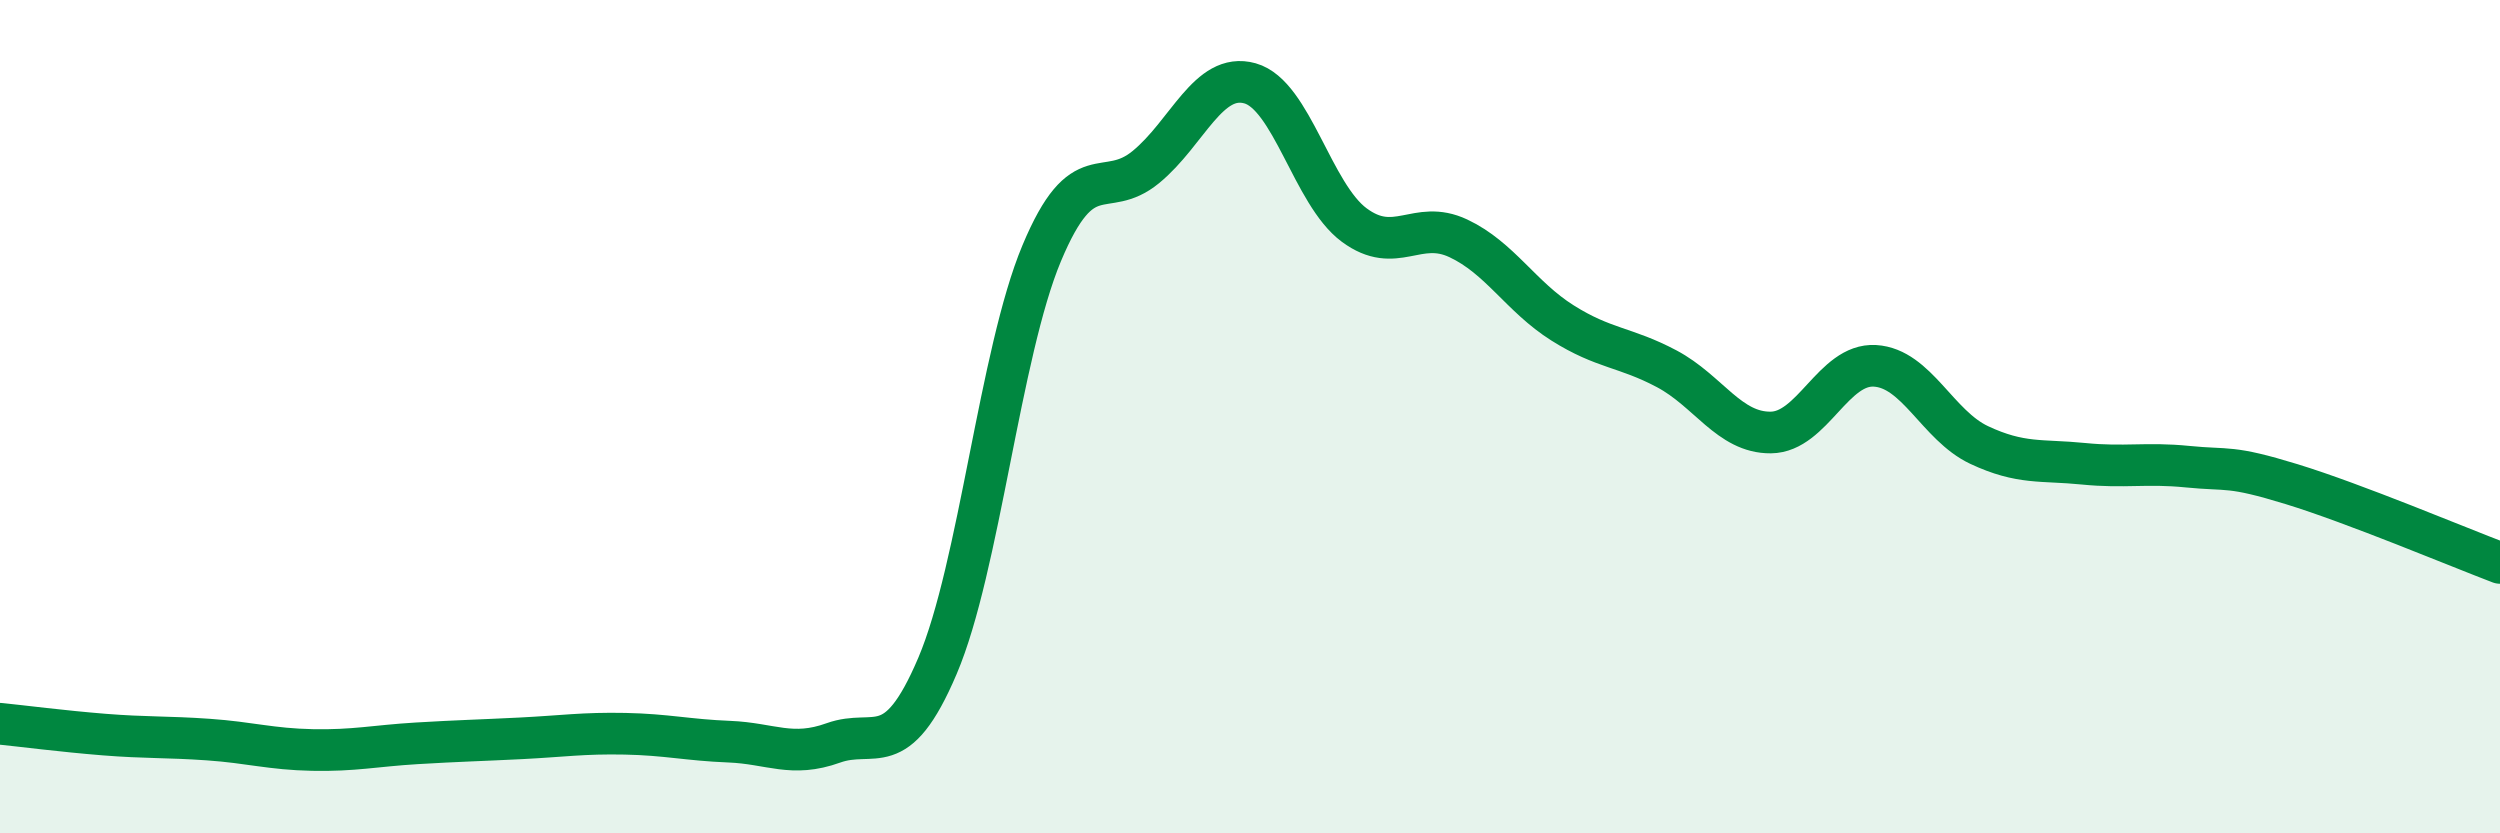
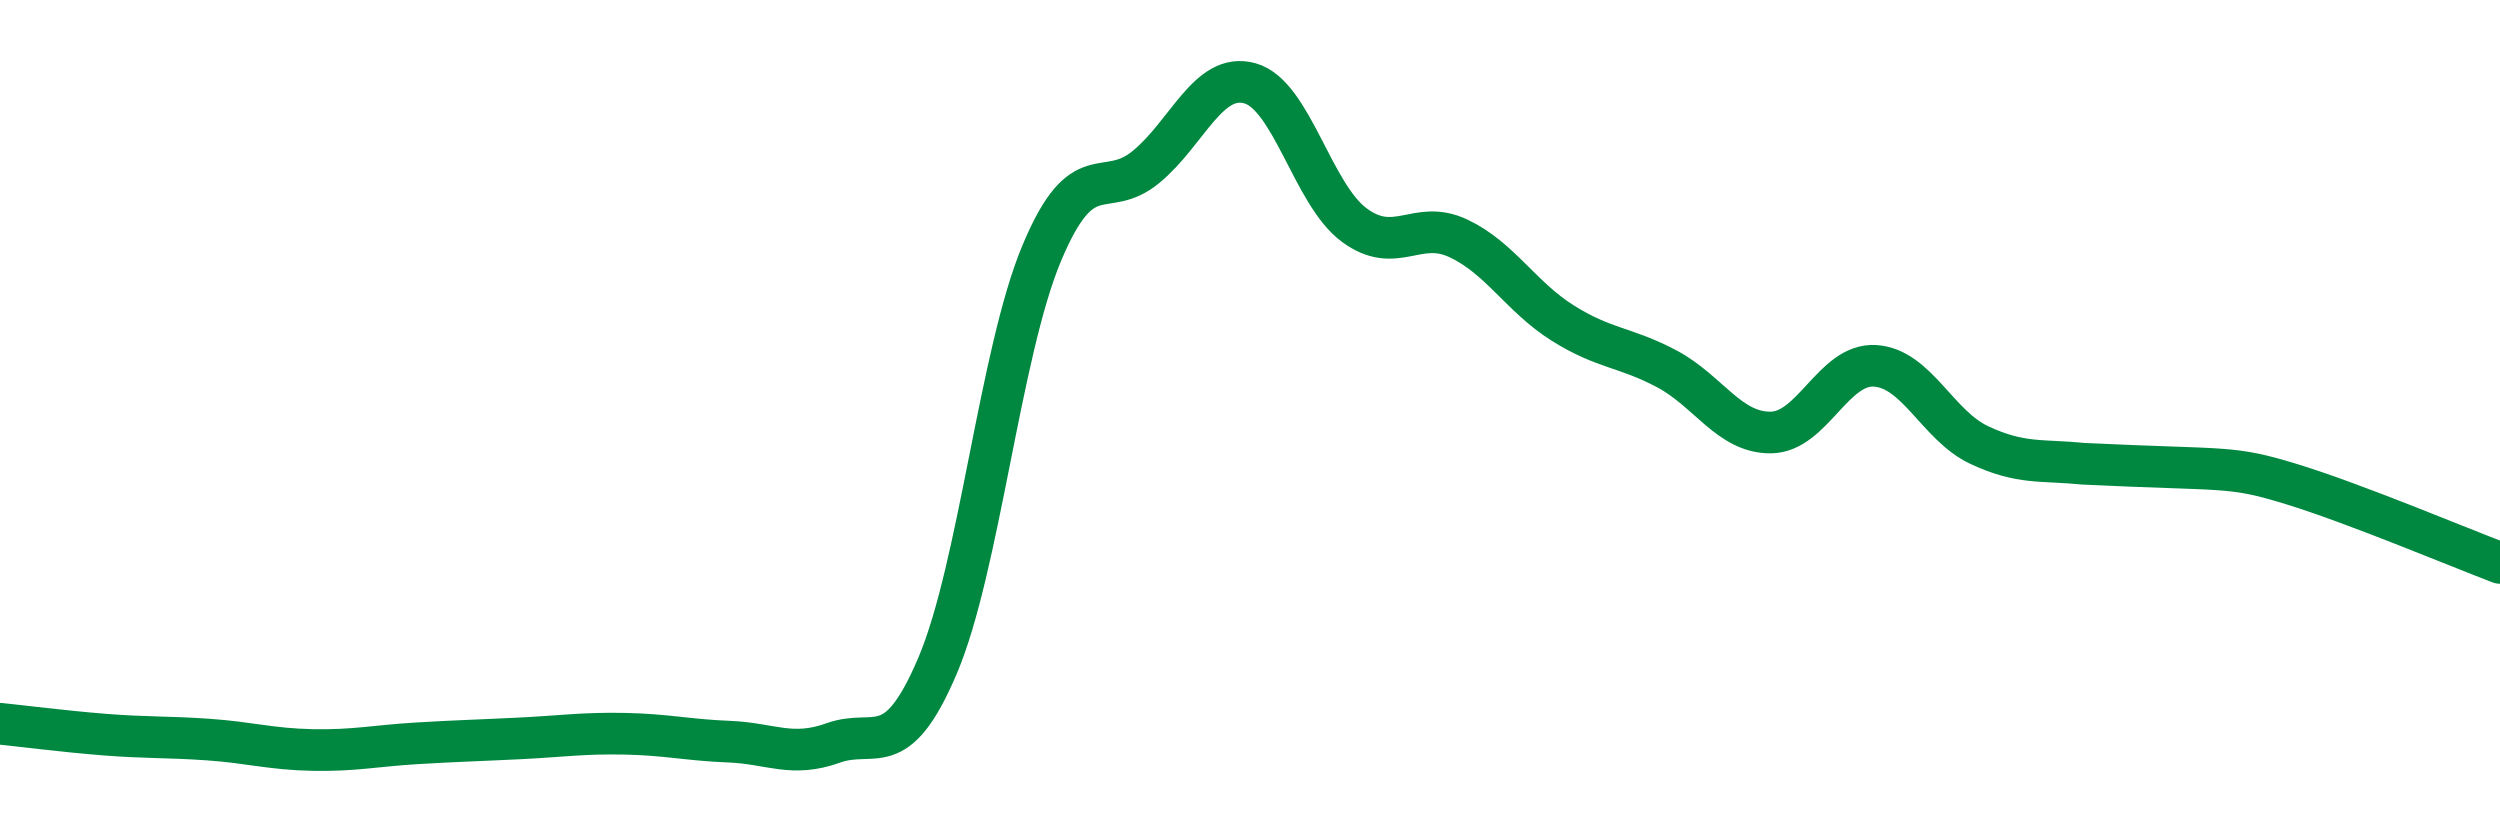
<svg xmlns="http://www.w3.org/2000/svg" width="60" height="20" viewBox="0 0 60 20">
-   <path d="M 0,17.37 C 0.5,17.42 1.5,17.55 2.5,17.63 C 3.5,17.71 4,17.68 5,17.75 C 6,17.82 6.5,17.98 7.5,18 C 8.5,18.02 9,17.9 10,17.84 C 11,17.78 11.5,17.77 12.5,17.72 C 13.5,17.67 14,17.59 15,17.61 C 16,17.63 16.5,17.76 17.5,17.8 C 18.5,17.84 19,18.19 20,17.83 C 21,17.47 21.5,18.33 22.5,15.98 C 23.5,13.63 24,8.47 25,6.08 C 26,3.69 26.5,4.83 27.5,4.01 C 28.5,3.19 29,1.72 30,2 C 31,2.28 31.5,4.66 32.5,5.4 C 33.5,6.14 34,5.25 35,5.72 C 36,6.19 36.5,7.12 37.5,7.75 C 38.5,8.38 39,8.32 40,8.85 C 41,9.38 41.5,10.39 42.5,10.38 C 43.5,10.37 44,8.72 45,8.78 C 46,8.84 46.5,10.21 47.5,10.68 C 48.5,11.15 49,11.03 50,11.13 C 51,11.23 51.5,11.1 52.5,11.2 C 53.5,11.3 53.5,11.16 55,11.62 C 56.5,12.08 59,13.13 60,13.51L60 20L0 20Z" fill="#008740" opacity="0.1" stroke-linecap="round" stroke-linejoin="round" />
-   <path d="M 0,17.37 C 0.5,17.42 1.5,17.55 2.5,17.63 C 3.5,17.71 4,17.68 5,17.75 C 6,17.82 6.5,17.98 7.5,18 C 8.5,18.02 9,17.9 10,17.84 C 11,17.78 11.5,17.77 12.5,17.72 C 13.5,17.67 14,17.59 15,17.61 C 16,17.63 16.5,17.76 17.5,17.8 C 18.5,17.84 19,18.19 20,17.83 C 21,17.47 21.5,18.33 22.5,15.98 C 23.5,13.63 24,8.47 25,6.08 C 26,3.69 26.5,4.83 27.5,4.01 C 28.5,3.19 29,1.72 30,2 C 31,2.28 31.5,4.66 32.5,5.4 C 33.5,6.14 34,5.25 35,5.72 C 36,6.19 36.5,7.12 37.5,7.75 C 38.5,8.38 39,8.32 40,8.85 C 41,9.38 41.5,10.39 42.5,10.38 C 43.5,10.37 44,8.72 45,8.78 C 46,8.84 46.5,10.21 47.5,10.68 C 48.5,11.15 49,11.03 50,11.13 C 51,11.23 51.5,11.1 52.5,11.2 C 53.5,11.3 53.5,11.16 55,11.62 C 56.5,12.08 59,13.13 60,13.51" stroke="#008740" stroke-width="1" fill="none" stroke-linecap="round" stroke-linejoin="round" />
+   <path d="M 0,17.37 C 0.5,17.42 1.5,17.55 2.5,17.63 C 3.5,17.71 4,17.68 5,17.75 C 6,17.82 6.5,17.98 7.5,18 C 8.5,18.02 9,17.9 10,17.84 C 11,17.78 11.5,17.77 12.5,17.72 C 13.5,17.67 14,17.59 15,17.61 C 16,17.63 16.5,17.76 17.5,17.8 C 18.5,17.84 19,18.19 20,17.83 C 21,17.47 21.5,18.33 22.5,15.98 C 23.5,13.63 24,8.47 25,6.08 C 26,3.69 26.5,4.83 27.5,4.01 C 28.5,3.19 29,1.72 30,2 C 31,2.28 31.5,4.66 32.5,5.4 C 33.5,6.14 34,5.25 35,5.72 C 36,6.19 36.5,7.12 37.5,7.75 C 38.5,8.38 39,8.32 40,8.85 C 41,9.38 41.5,10.39 42.5,10.38 C 43.5,10.37 44,8.72 45,8.78 C 46,8.84 46.5,10.21 47.5,10.68 C 48.5,11.15 49,11.03 50,11.13 C 53.5,11.3 53.5,11.16 55,11.62 C 56.5,12.08 59,13.13 60,13.51" stroke="#008740" stroke-width="1" fill="none" stroke-linecap="round" stroke-linejoin="round" />
</svg>